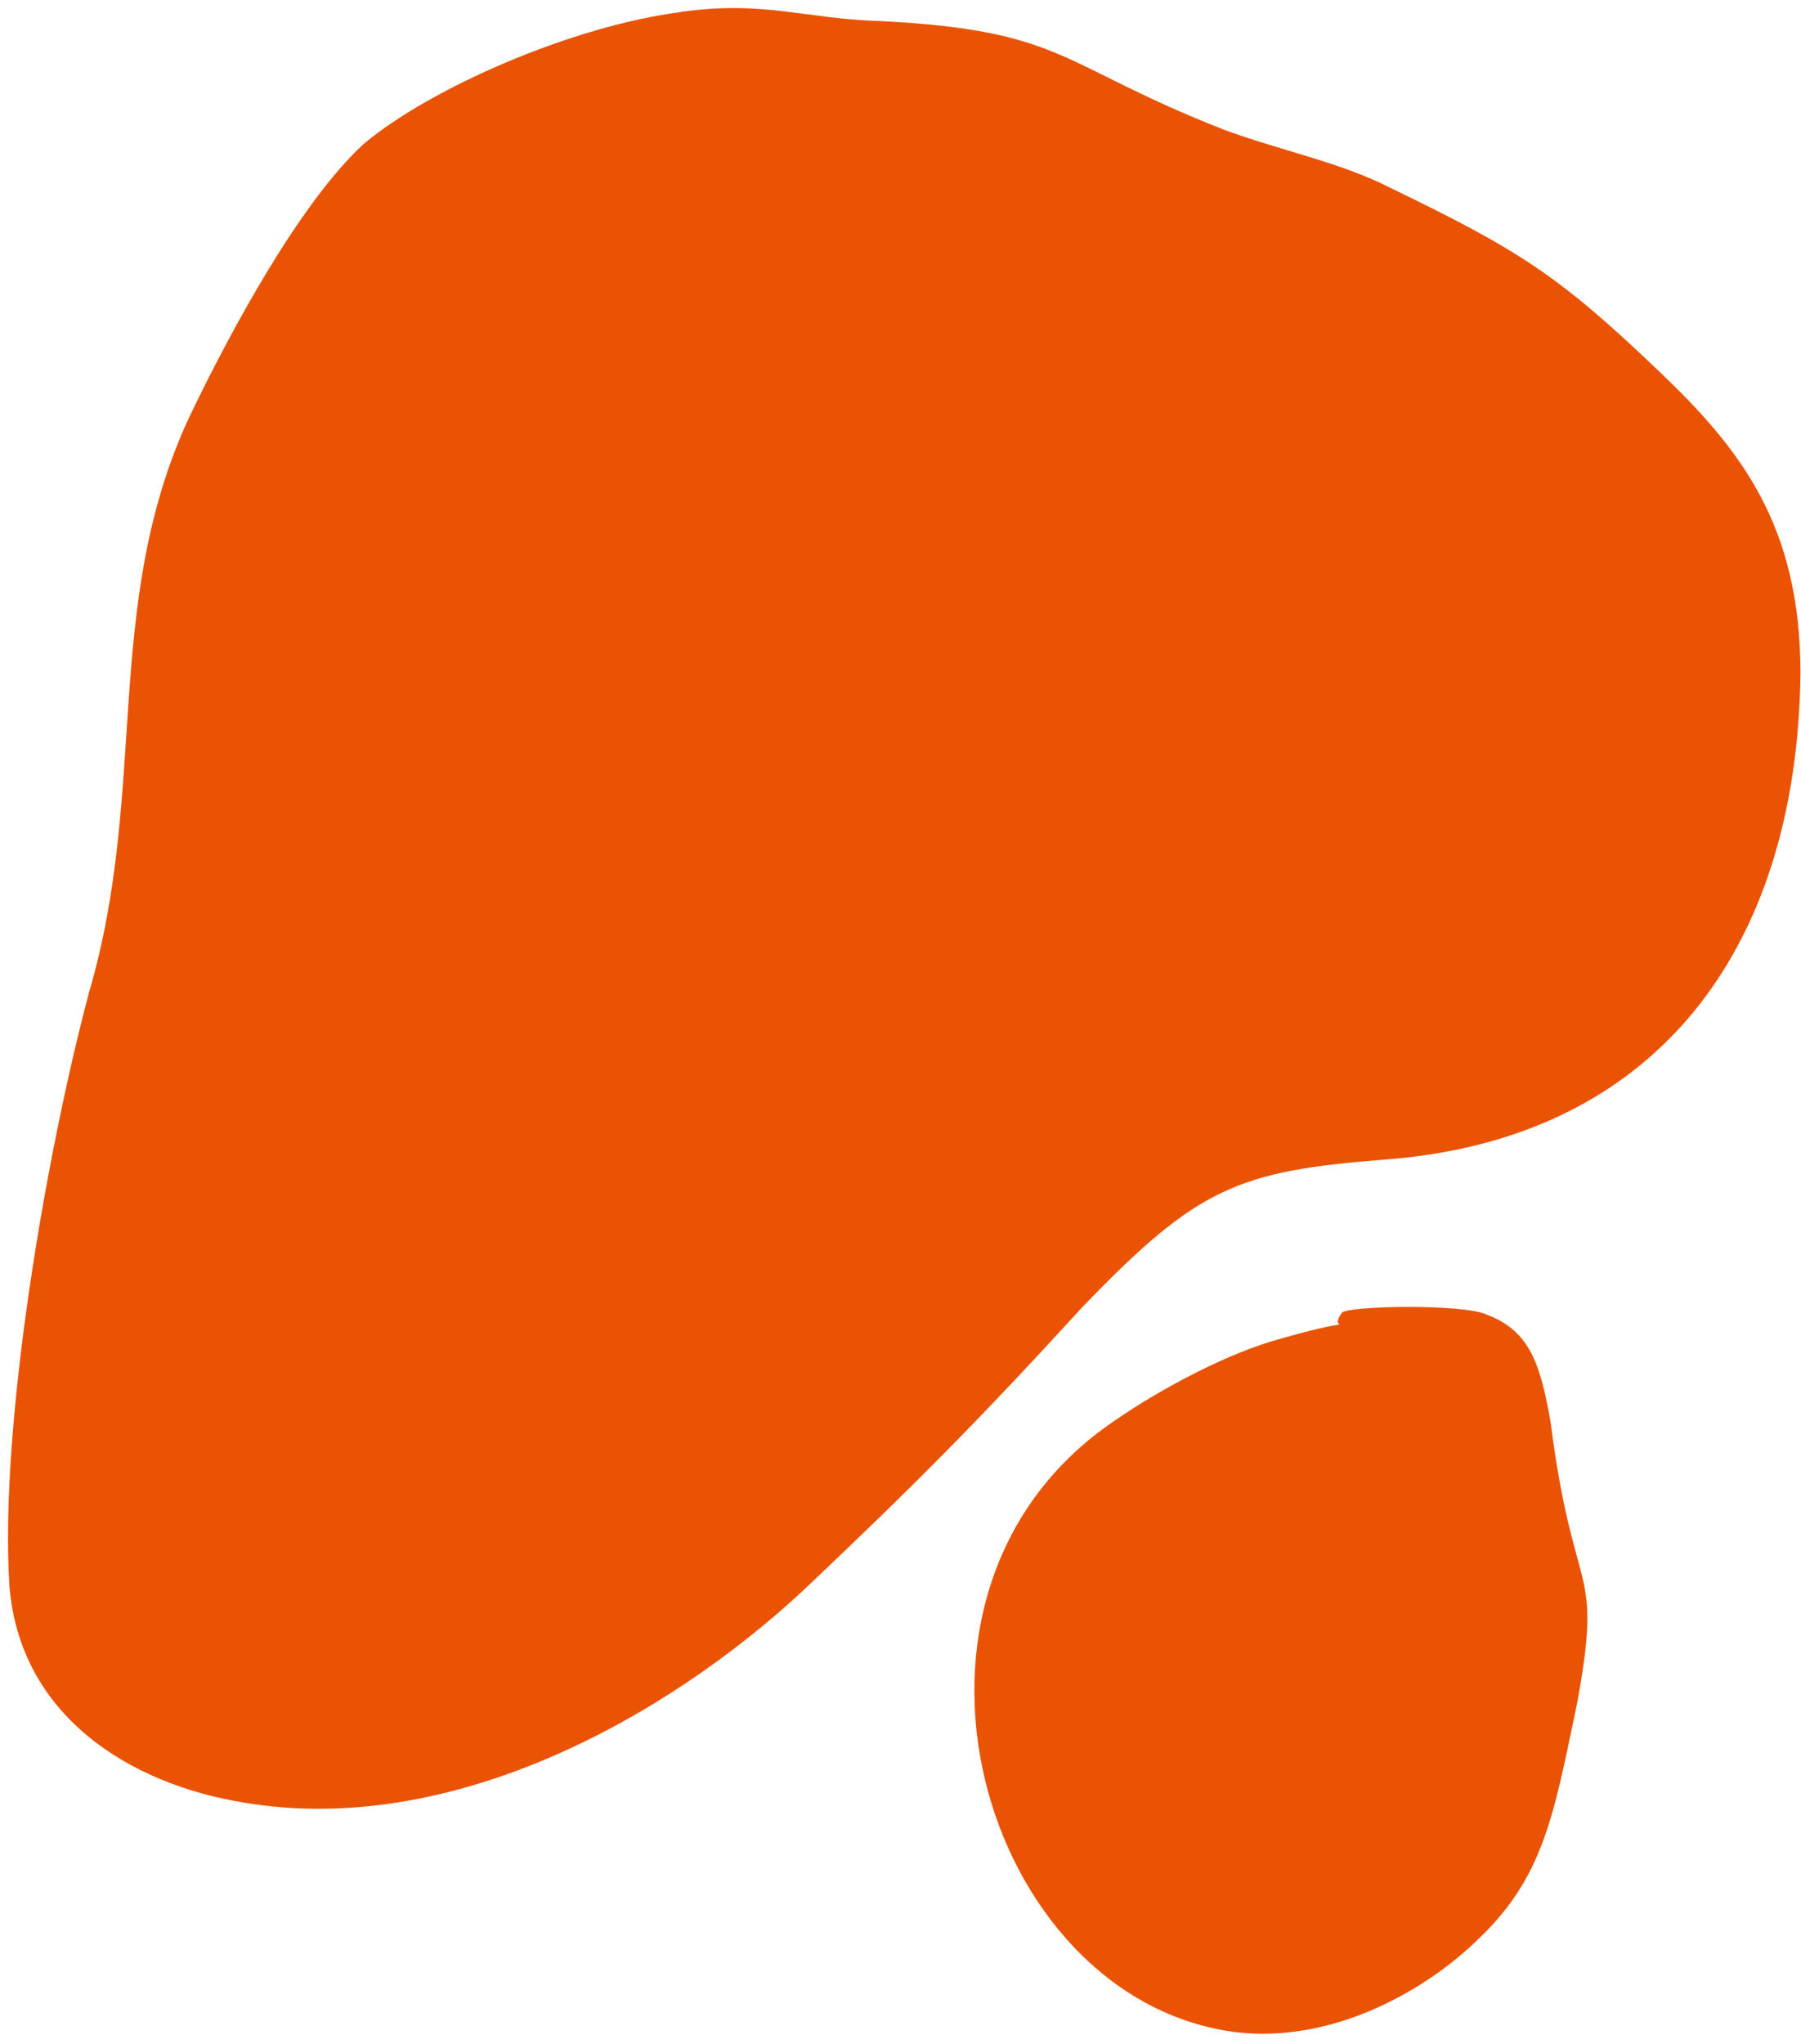
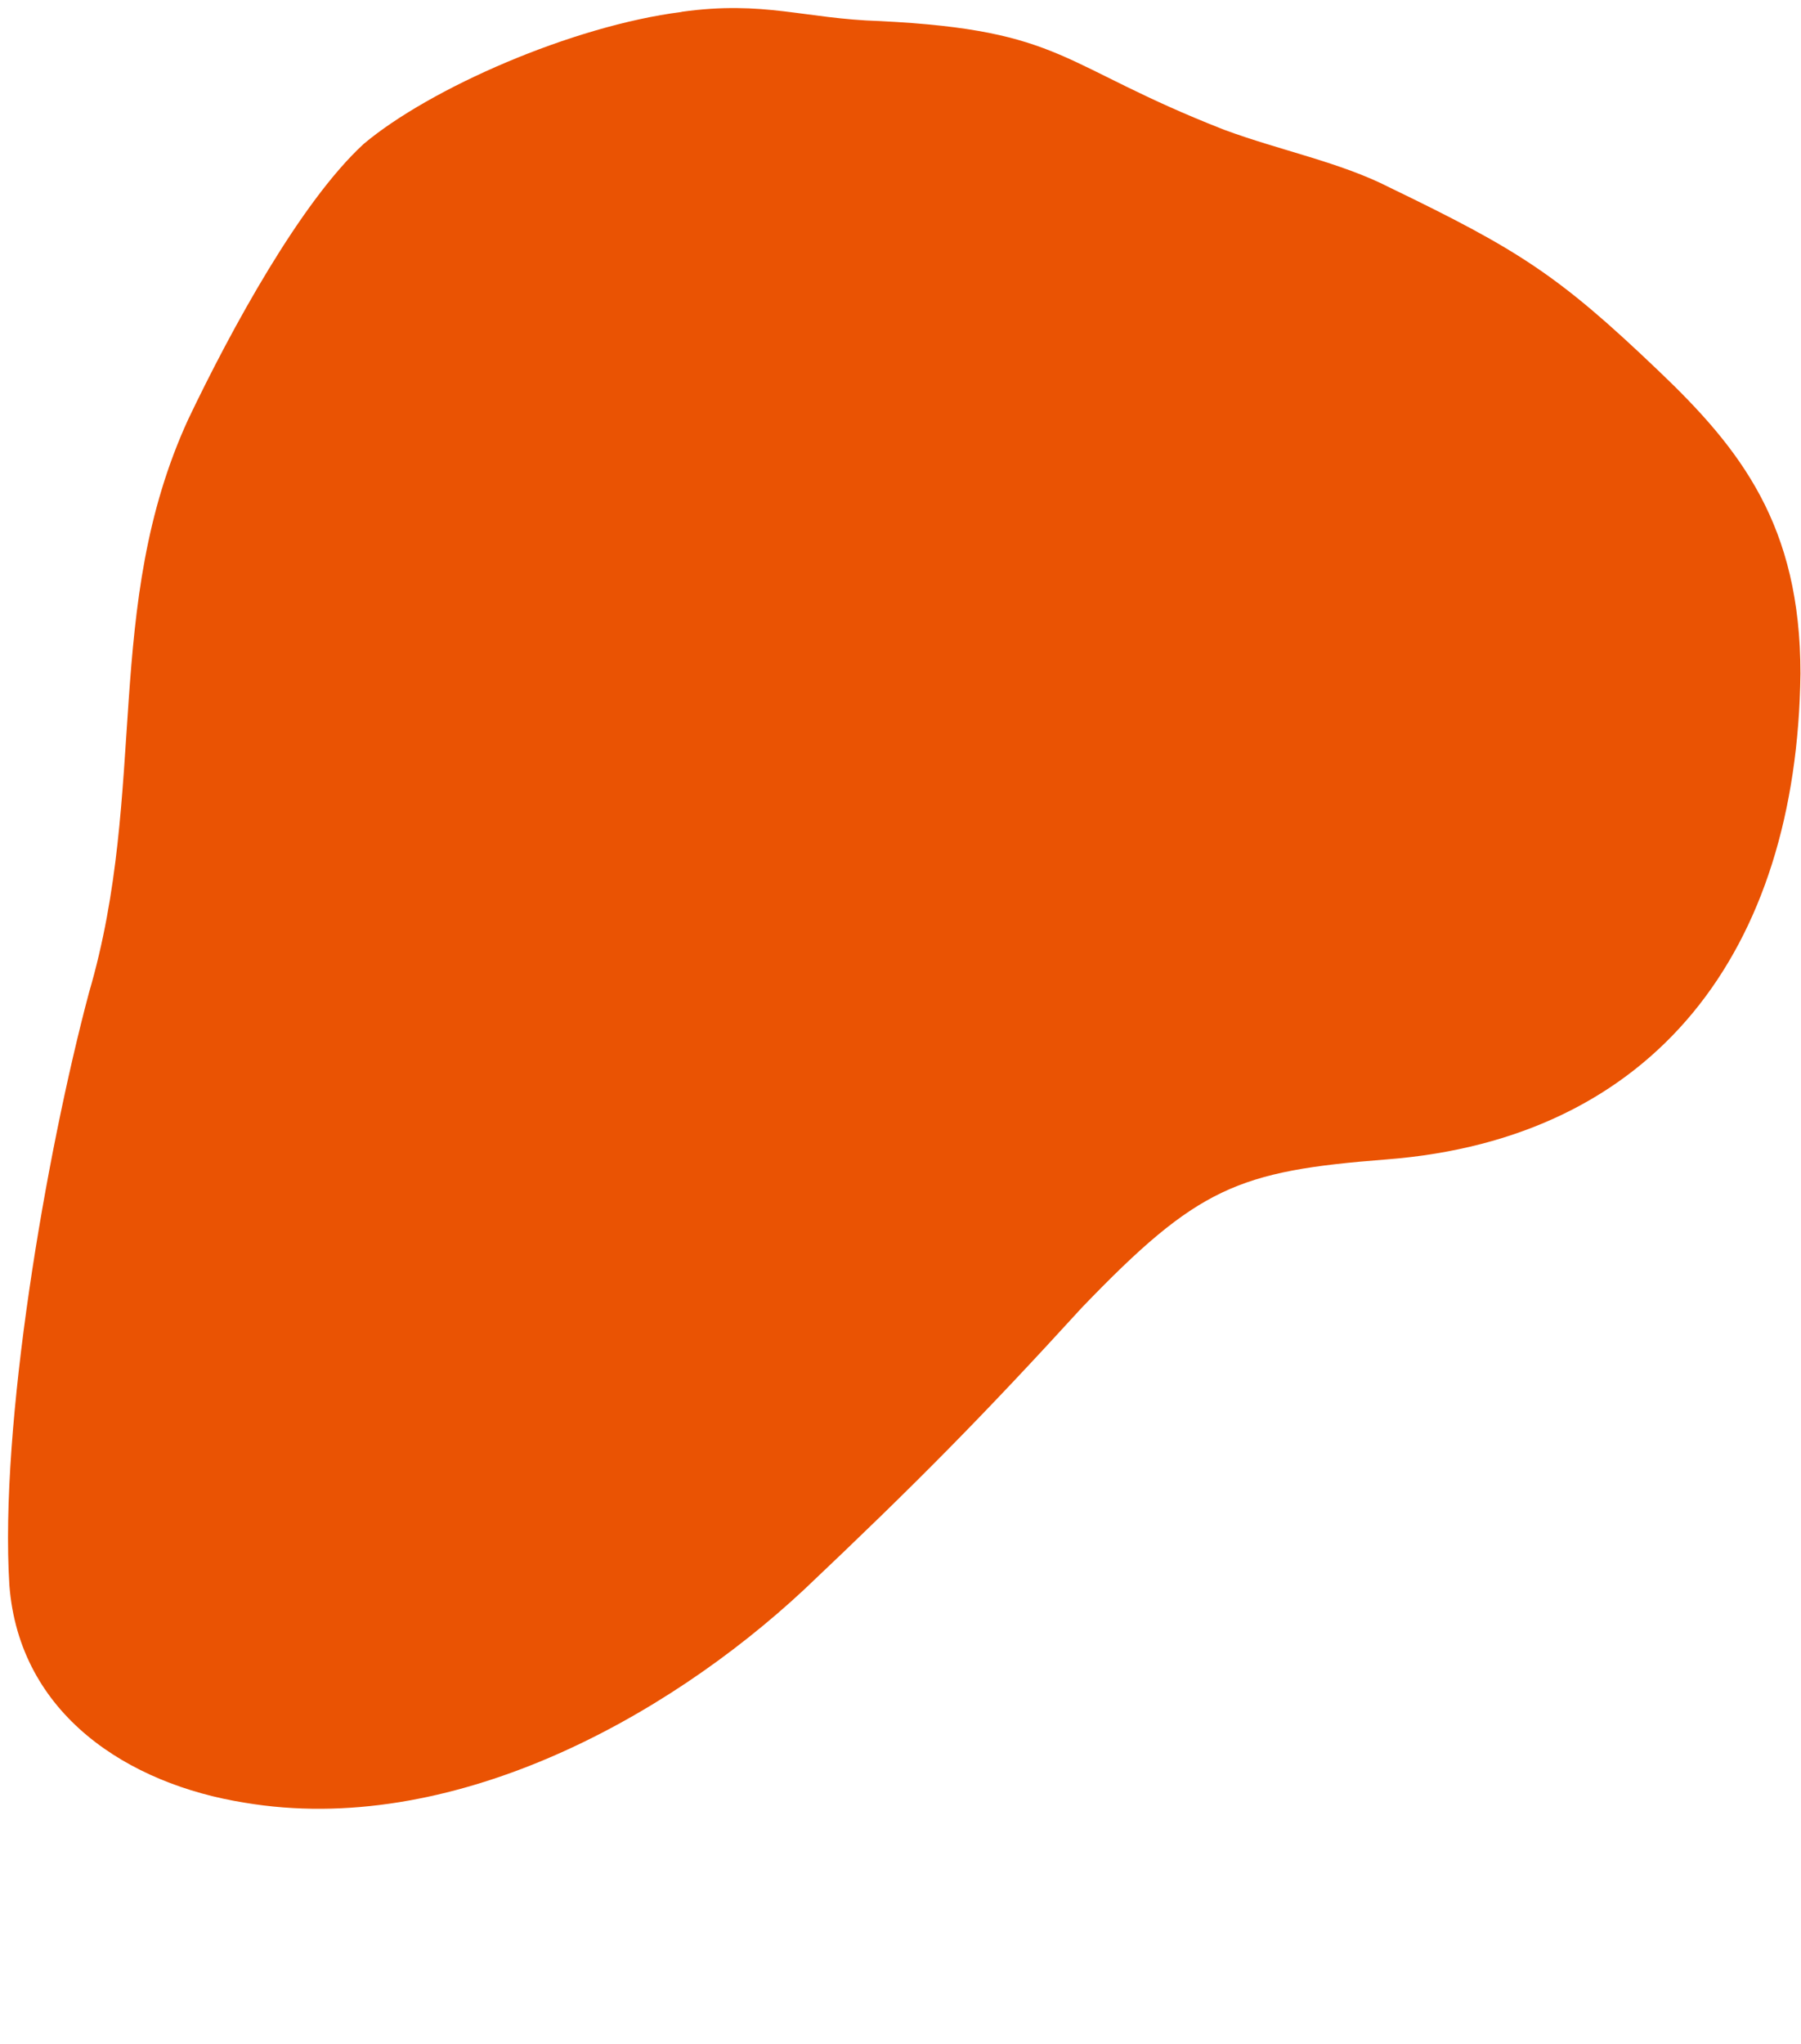
<svg xmlns="http://www.w3.org/2000/svg" clip-rule="evenodd" fill="#000000" fill-rule="evenodd" height="150.3" image-rendering="optimizeQuality" preserveAspectRatio="xMidYMid meet" shape-rendering="geometricPrecision" text-rendering="geometricPrecision" version="1" viewBox="-0.6 -0.6 132.5 150.3" width="132.5" zoomAndPan="magnify">
  <g fill="#ea5303" id="change1_1">
    <path d="M49.54 0.28c-8.04,1.02 -18.51,5.61 -23.38,9.7 -4.63,4.25 -9.74,13.61 -12.91,20.25 -6.33,13.78 -2.92,27.22 -7.31,42.19 -3.17,11.91 -6.58,31.81 -5.85,43.55 0.73,9.53 8.77,14.63 17.29,15.99 15.1,2.55 30.93,-6.12 41.16,-15.65 8.28,-7.83 13.15,-12.76 20.46,-20.76 8.52,-8.85 11.45,-10.04 22.41,-10.89 19.73,-1.53 30.2,-15.31 30.45,-35.73 0,-10.89 -4.38,-16.5 -10.47,-22.29 -7.31,-6.98 -10.23,-8.85 -19.73,-13.44 -3.65,-1.87 -8.04,-2.72 -12.18,-4.25 -12.18,-4.76 -11.69,-7.32 -25.33,-8 -5.6,-0.17 -8.52,-1.53 -14.61,-0.68z" />
-     <path d="M98.12 95.94c-1.22,1.7 2.19,0 -4.38,1.87 -3.9,1.02 -9.01,3.74 -12.42,6.12 -18.51,12.59 -9.74,42.53 9.01,44.91 7.31,0.85 14.13,-3.23 17.78,-6.8 4.87,-4.59 5.6,-9.19 7.31,-17.35 1.95,-10.55 -0.24,-7.32 -1.95,-20.76 -0.73,-4.08 -1.46,-6.63 -4.63,-7.83 -1.7,-0.85 -10.23,-0.68 -10.72,-0.17z" />
  </g>
</svg>